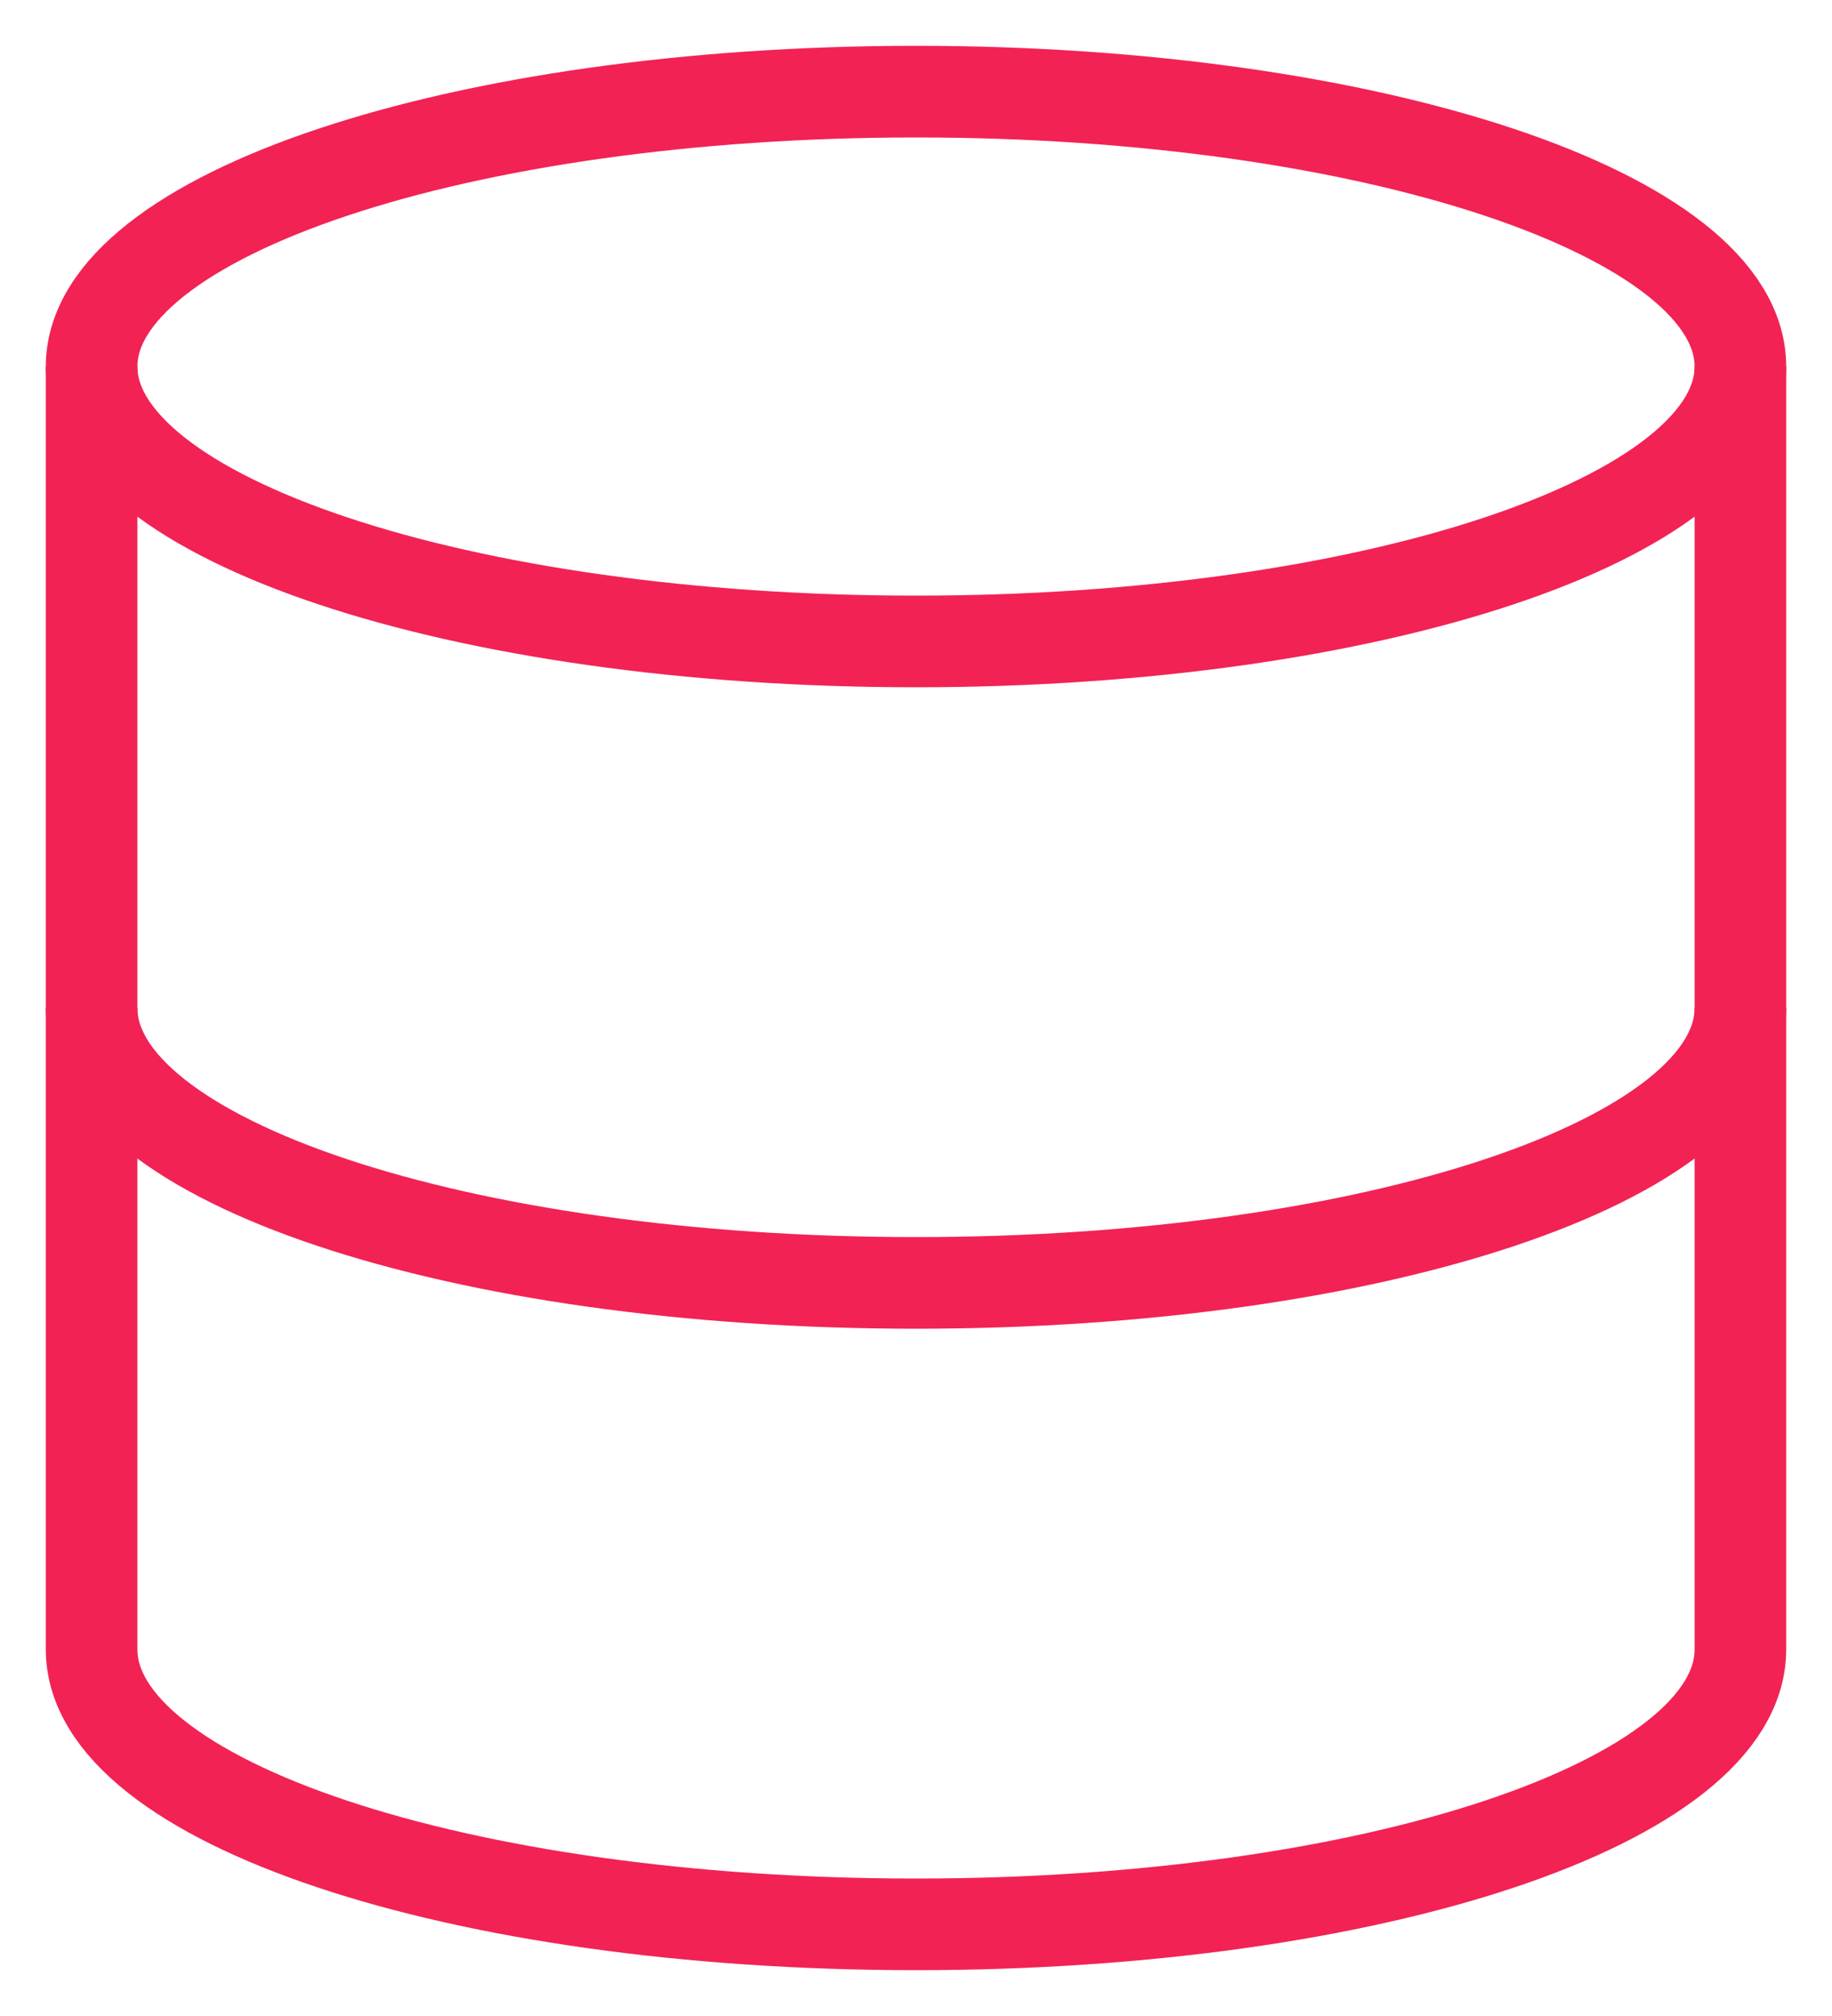
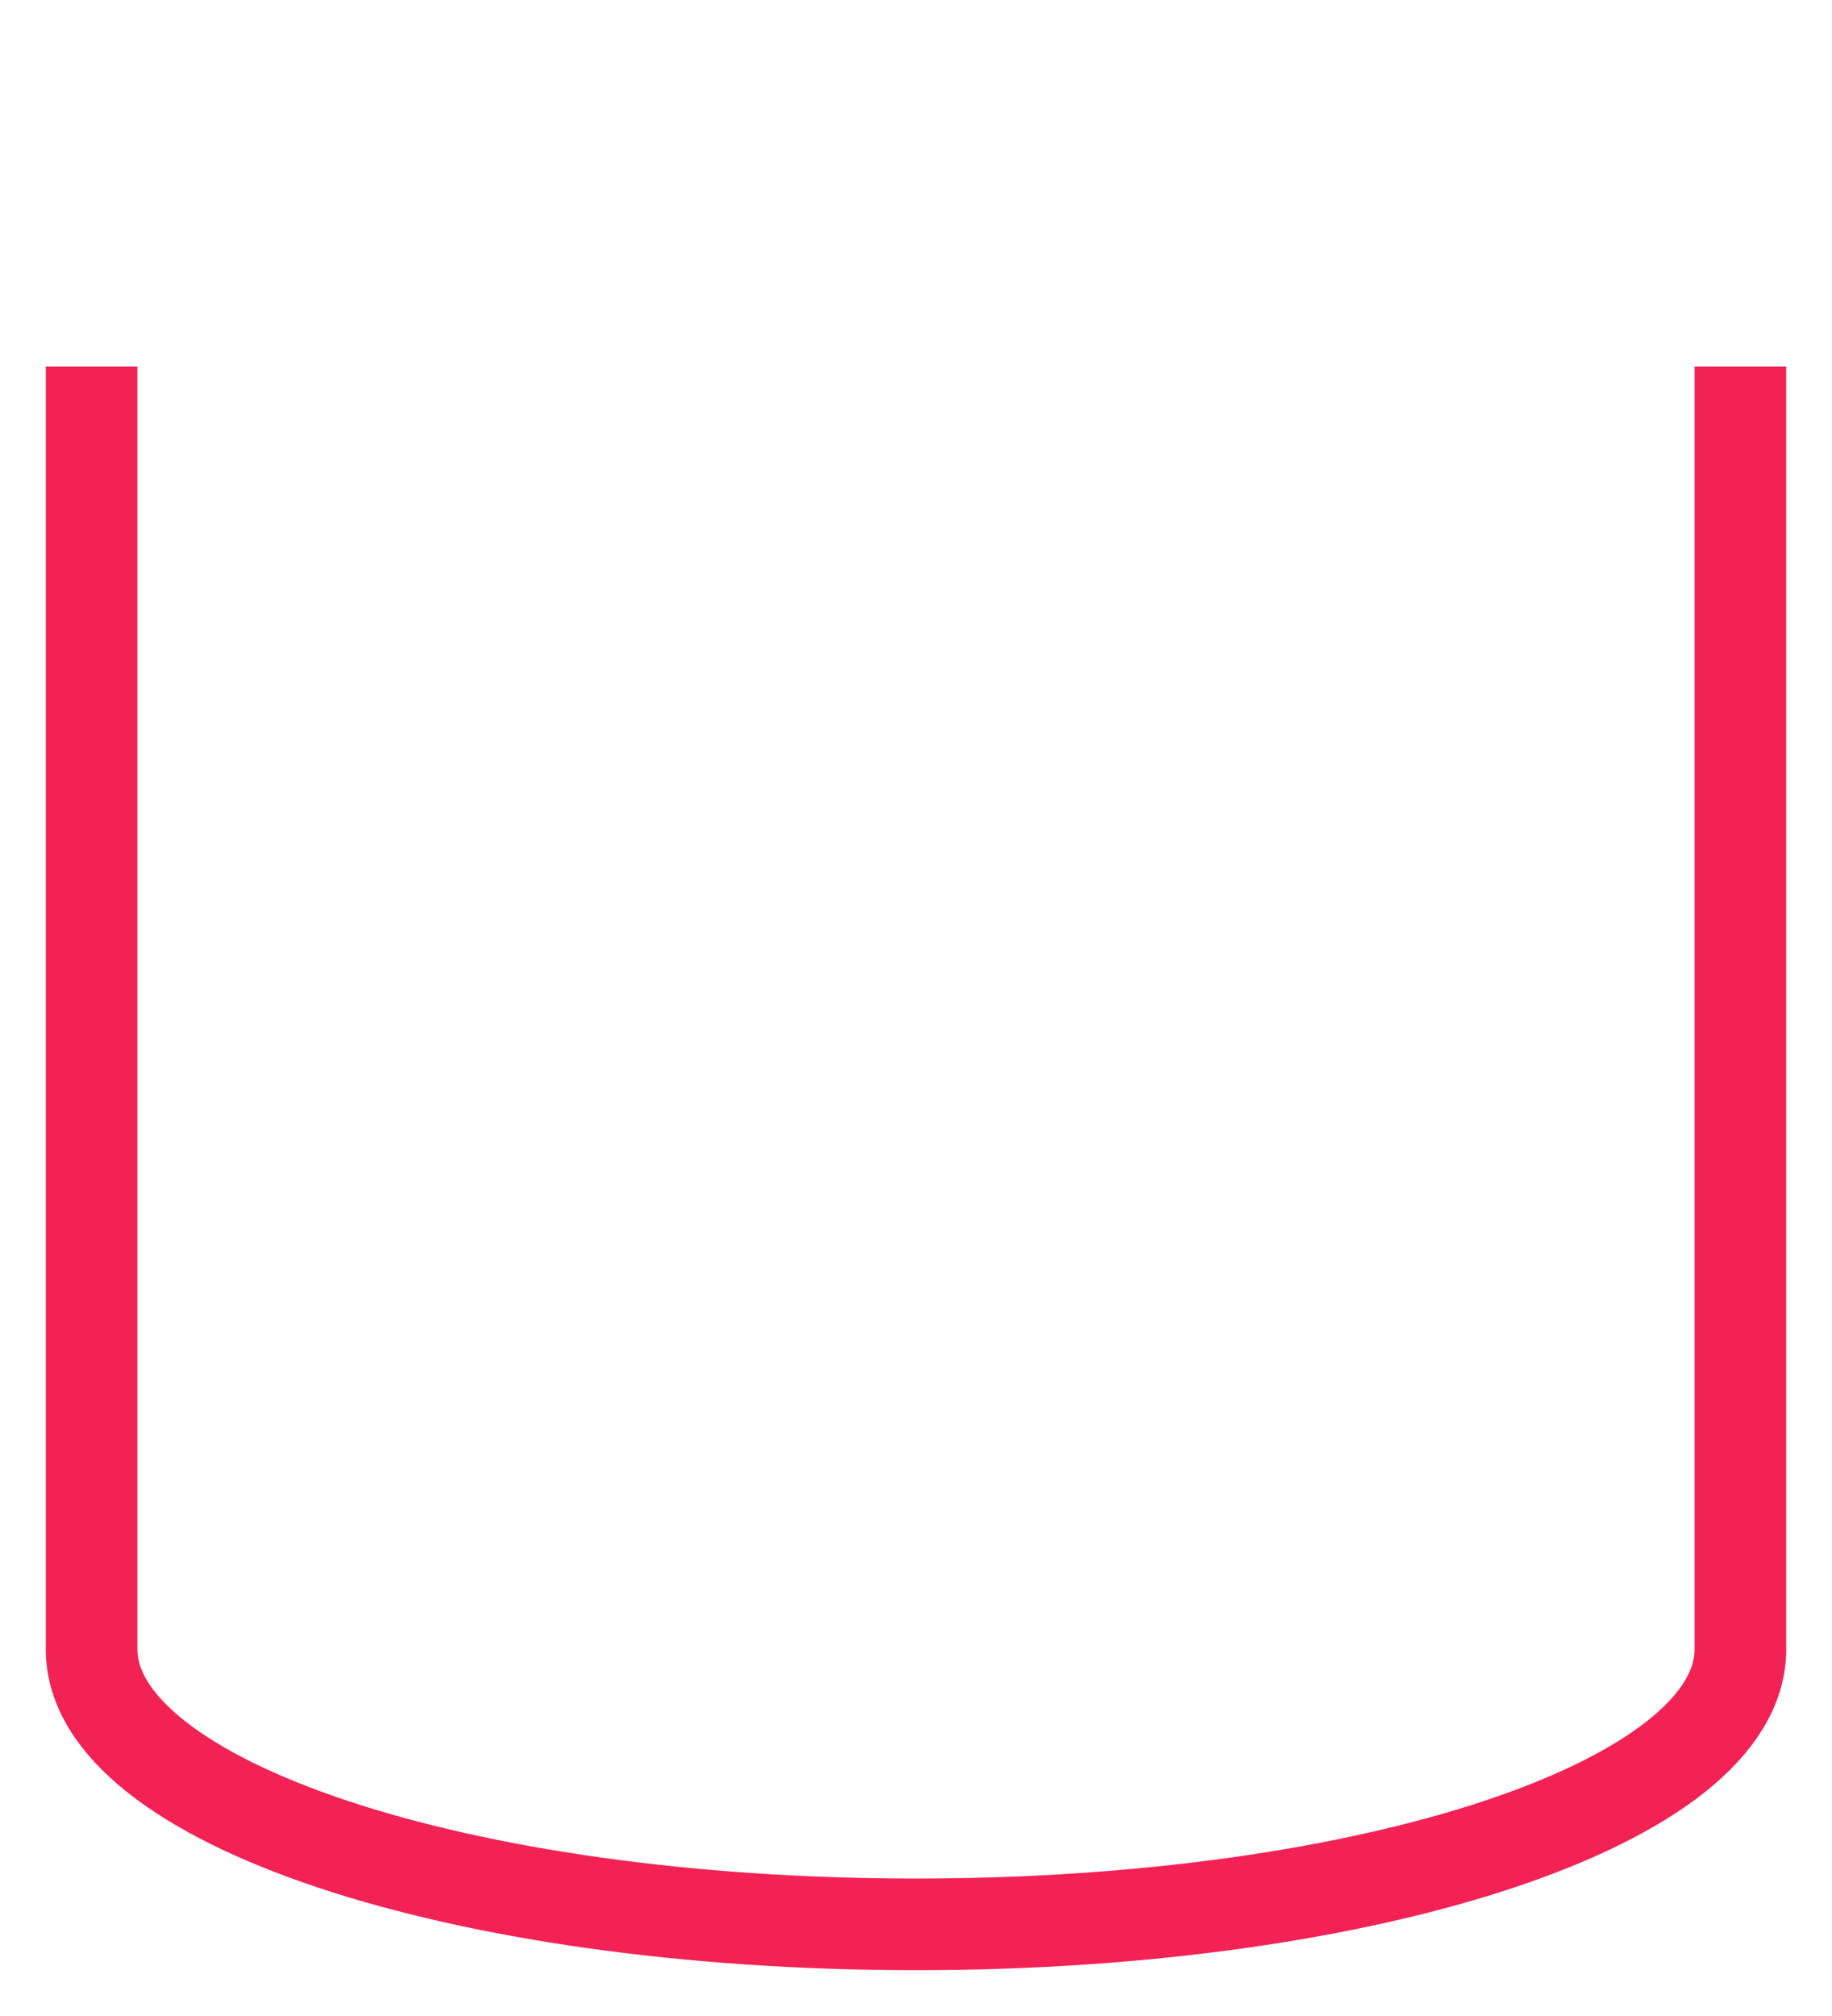
<svg xmlns="http://www.w3.org/2000/svg" width="20" height="22" viewBox="0 0 20 22" fill="none">
-   <path d="M10 7C14.971 7 19 5.657 19 4C19 2.343 14.971 1 10 1C5.029 1 1 2.343 1 4C1 5.657 5.029 7 10 7Z" stroke="#F22254" strokeWidth="2" strokeLinecap="round" strokeLinejoin="round" />
-   <path d="M19 11C19 12.66 15 14 10 14C5 14 1 12.66 1 11" stroke="#F22254" strokeWidth="2" strokeLinecap="round" strokeLinejoin="round" />
  <path d="M1 4V18C1 19.66 5 21 10 21C15 21 19 19.66 19 18V4" stroke="#F22254" strokeWidth="2" strokeLinecap="round" strokeLinejoin="round" />
</svg>